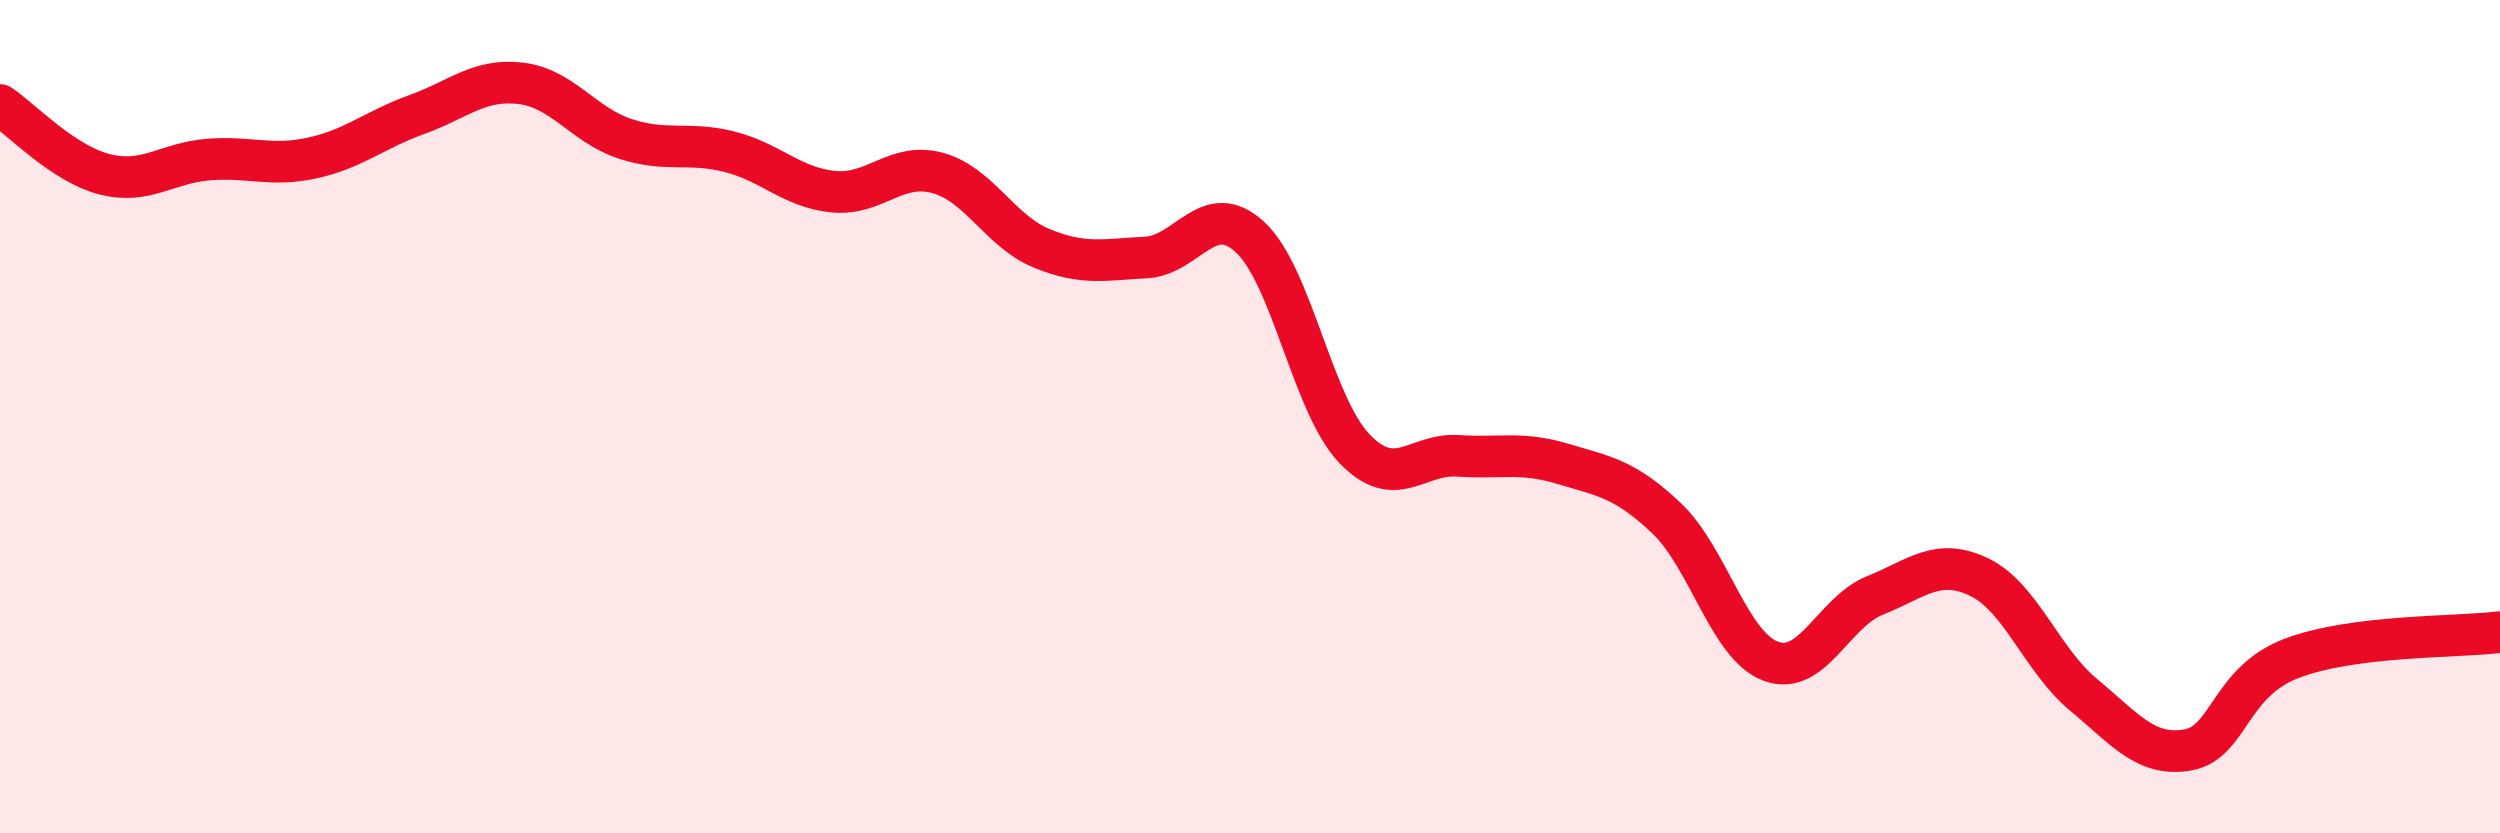
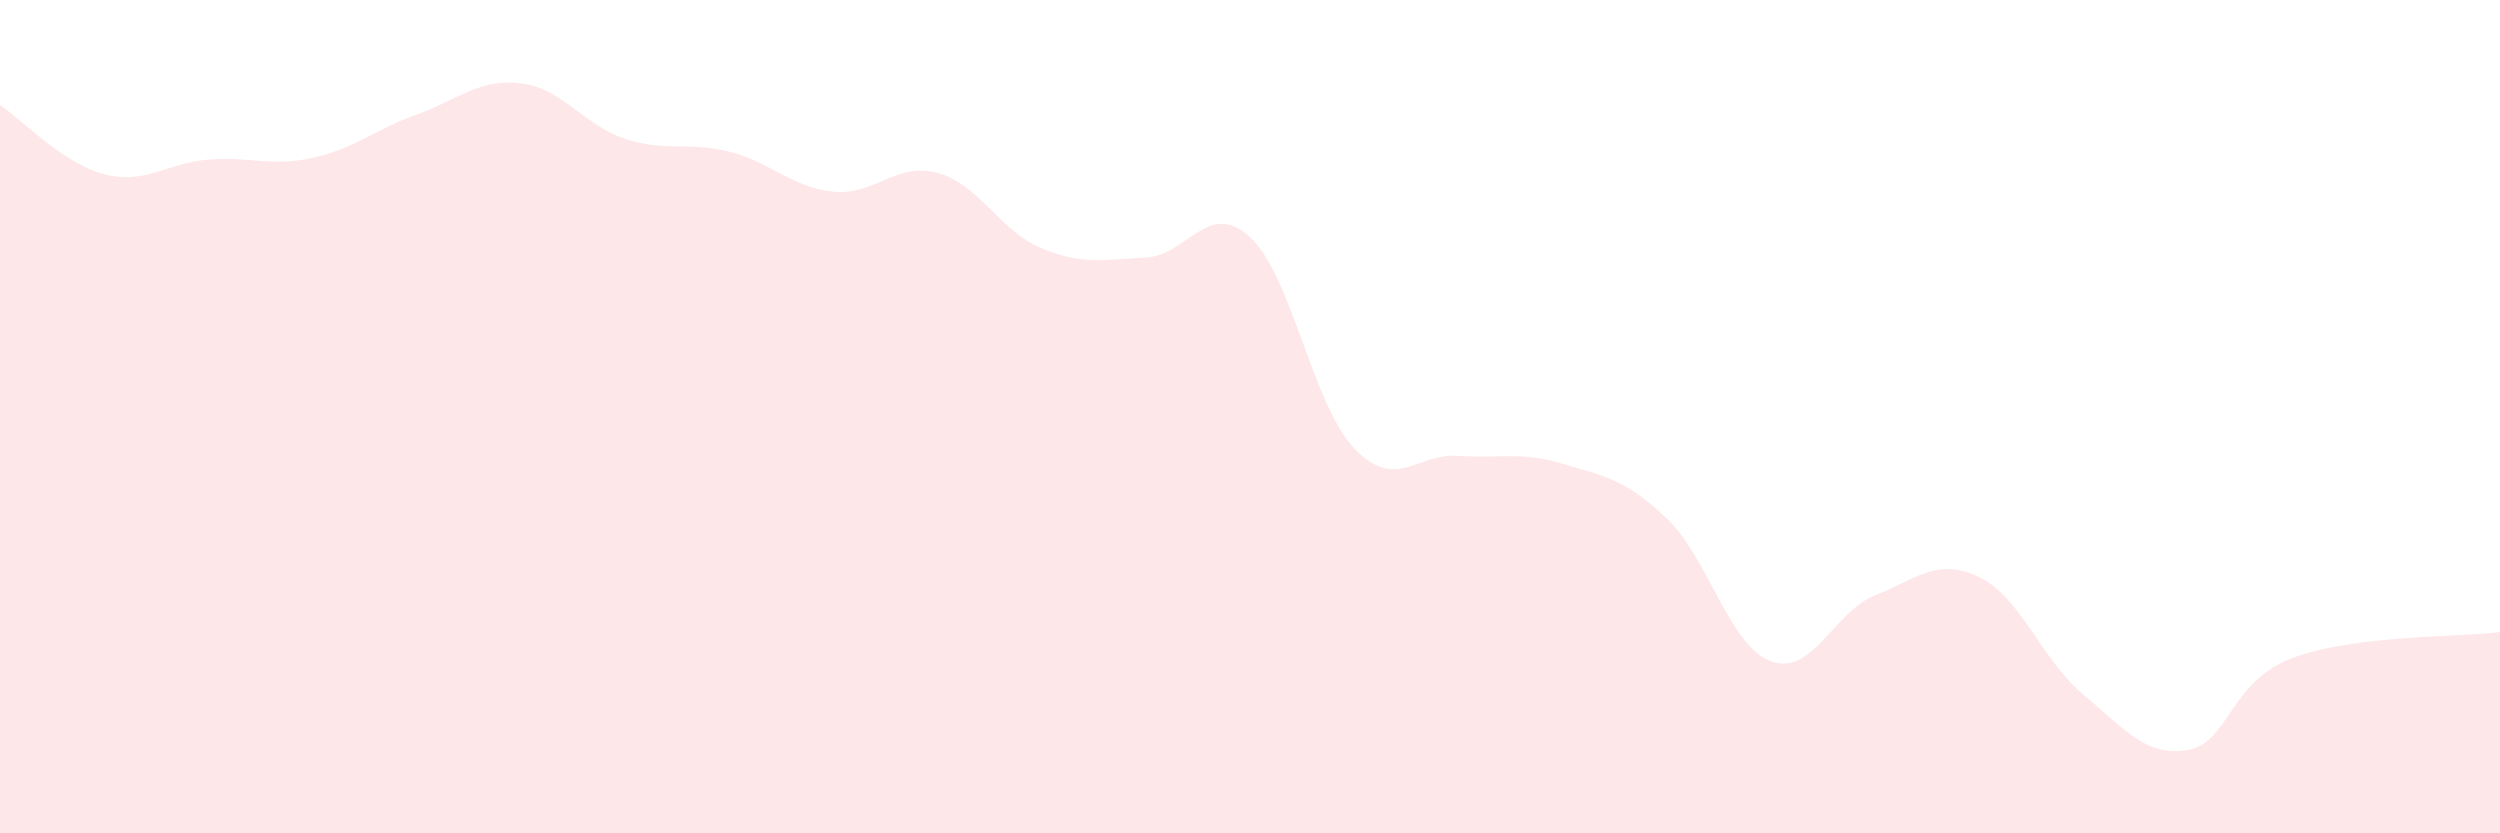
<svg xmlns="http://www.w3.org/2000/svg" width="60" height="20" viewBox="0 0 60 20">
  <path d="M 0,2.52 C 0.5,2.85 1.5,3.92 2.5,4.18 C 3.5,4.44 4,3.91 5,3.83 C 6,3.75 6.5,4.01 7.5,3.79 C 8.5,3.57 9,3.11 10,2.75 C 11,2.39 11.5,1.88 12.5,2 C 13.5,2.12 14,3 15,3.33 C 16,3.66 16.5,3.39 17.5,3.64 C 18.5,3.89 19,4.5 20,4.6 C 21,4.7 21.5,3.88 22.5,4.15 C 23.5,4.42 24,5.55 25,5.96 C 26,6.37 26.5,6.23 27.5,6.18 C 28.5,6.13 29,4.77 30,5.69 C 31,6.61 31.5,9.71 32.5,10.76 C 33.5,11.81 34,10.87 35,10.94 C 36,11.01 36.5,10.83 37.5,11.13 C 38.5,11.43 39,11.49 40,12.44 C 41,13.39 41.5,15.5 42.5,15.87 C 43.5,16.24 44,14.69 45,14.29 C 46,13.89 46.5,13.37 47.5,13.85 C 48.5,14.33 49,15.84 50,16.67 C 51,17.5 51.5,18.17 52.5,18 C 53.5,17.83 53.5,16.37 55,15.8 C 56.5,15.23 59,15.3 60,15.17L60 20L0 20Z" fill="#EB0A25" opacity="0.1" stroke-linecap="round" stroke-linejoin="round" />
-   <path d="M 0,2.52 C 0.5,2.85 1.5,3.92 2.5,4.18 C 3.5,4.44 4,3.91 5,3.83 C 6,3.75 6.5,4.01 7.5,3.79 C 8.5,3.57 9,3.11 10,2.75 C 11,2.39 11.5,1.88 12.5,2 C 13.5,2.12 14,3 15,3.33 C 16,3.66 16.5,3.39 17.5,3.64 C 18.5,3.89 19,4.5 20,4.6 C 21,4.7 21.5,3.88 22.5,4.15 C 23.5,4.42 24,5.55 25,5.96 C 26,6.37 26.5,6.23 27.5,6.18 C 28.5,6.13 29,4.77 30,5.69 C 31,6.61 31.5,9.71 32.5,10.76 C 33.5,11.81 34,10.87 35,10.94 C 36,11.01 36.5,10.83 37.5,11.13 C 38.5,11.43 39,11.49 40,12.44 C 41,13.39 41.5,15.5 42.5,15.87 C 43.5,16.24 44,14.69 45,14.29 C 46,13.89 46.5,13.37 47.5,13.85 C 48.5,14.33 49,15.84 50,16.67 C 51,17.5 51.5,18.17 52.5,18 C 53.5,17.83 53.5,16.37 55,15.8 C 56.5,15.23 59,15.3 60,15.17" stroke="#EB0A25" stroke-width="1" fill="none" stroke-linecap="round" stroke-linejoin="round" />
</svg>